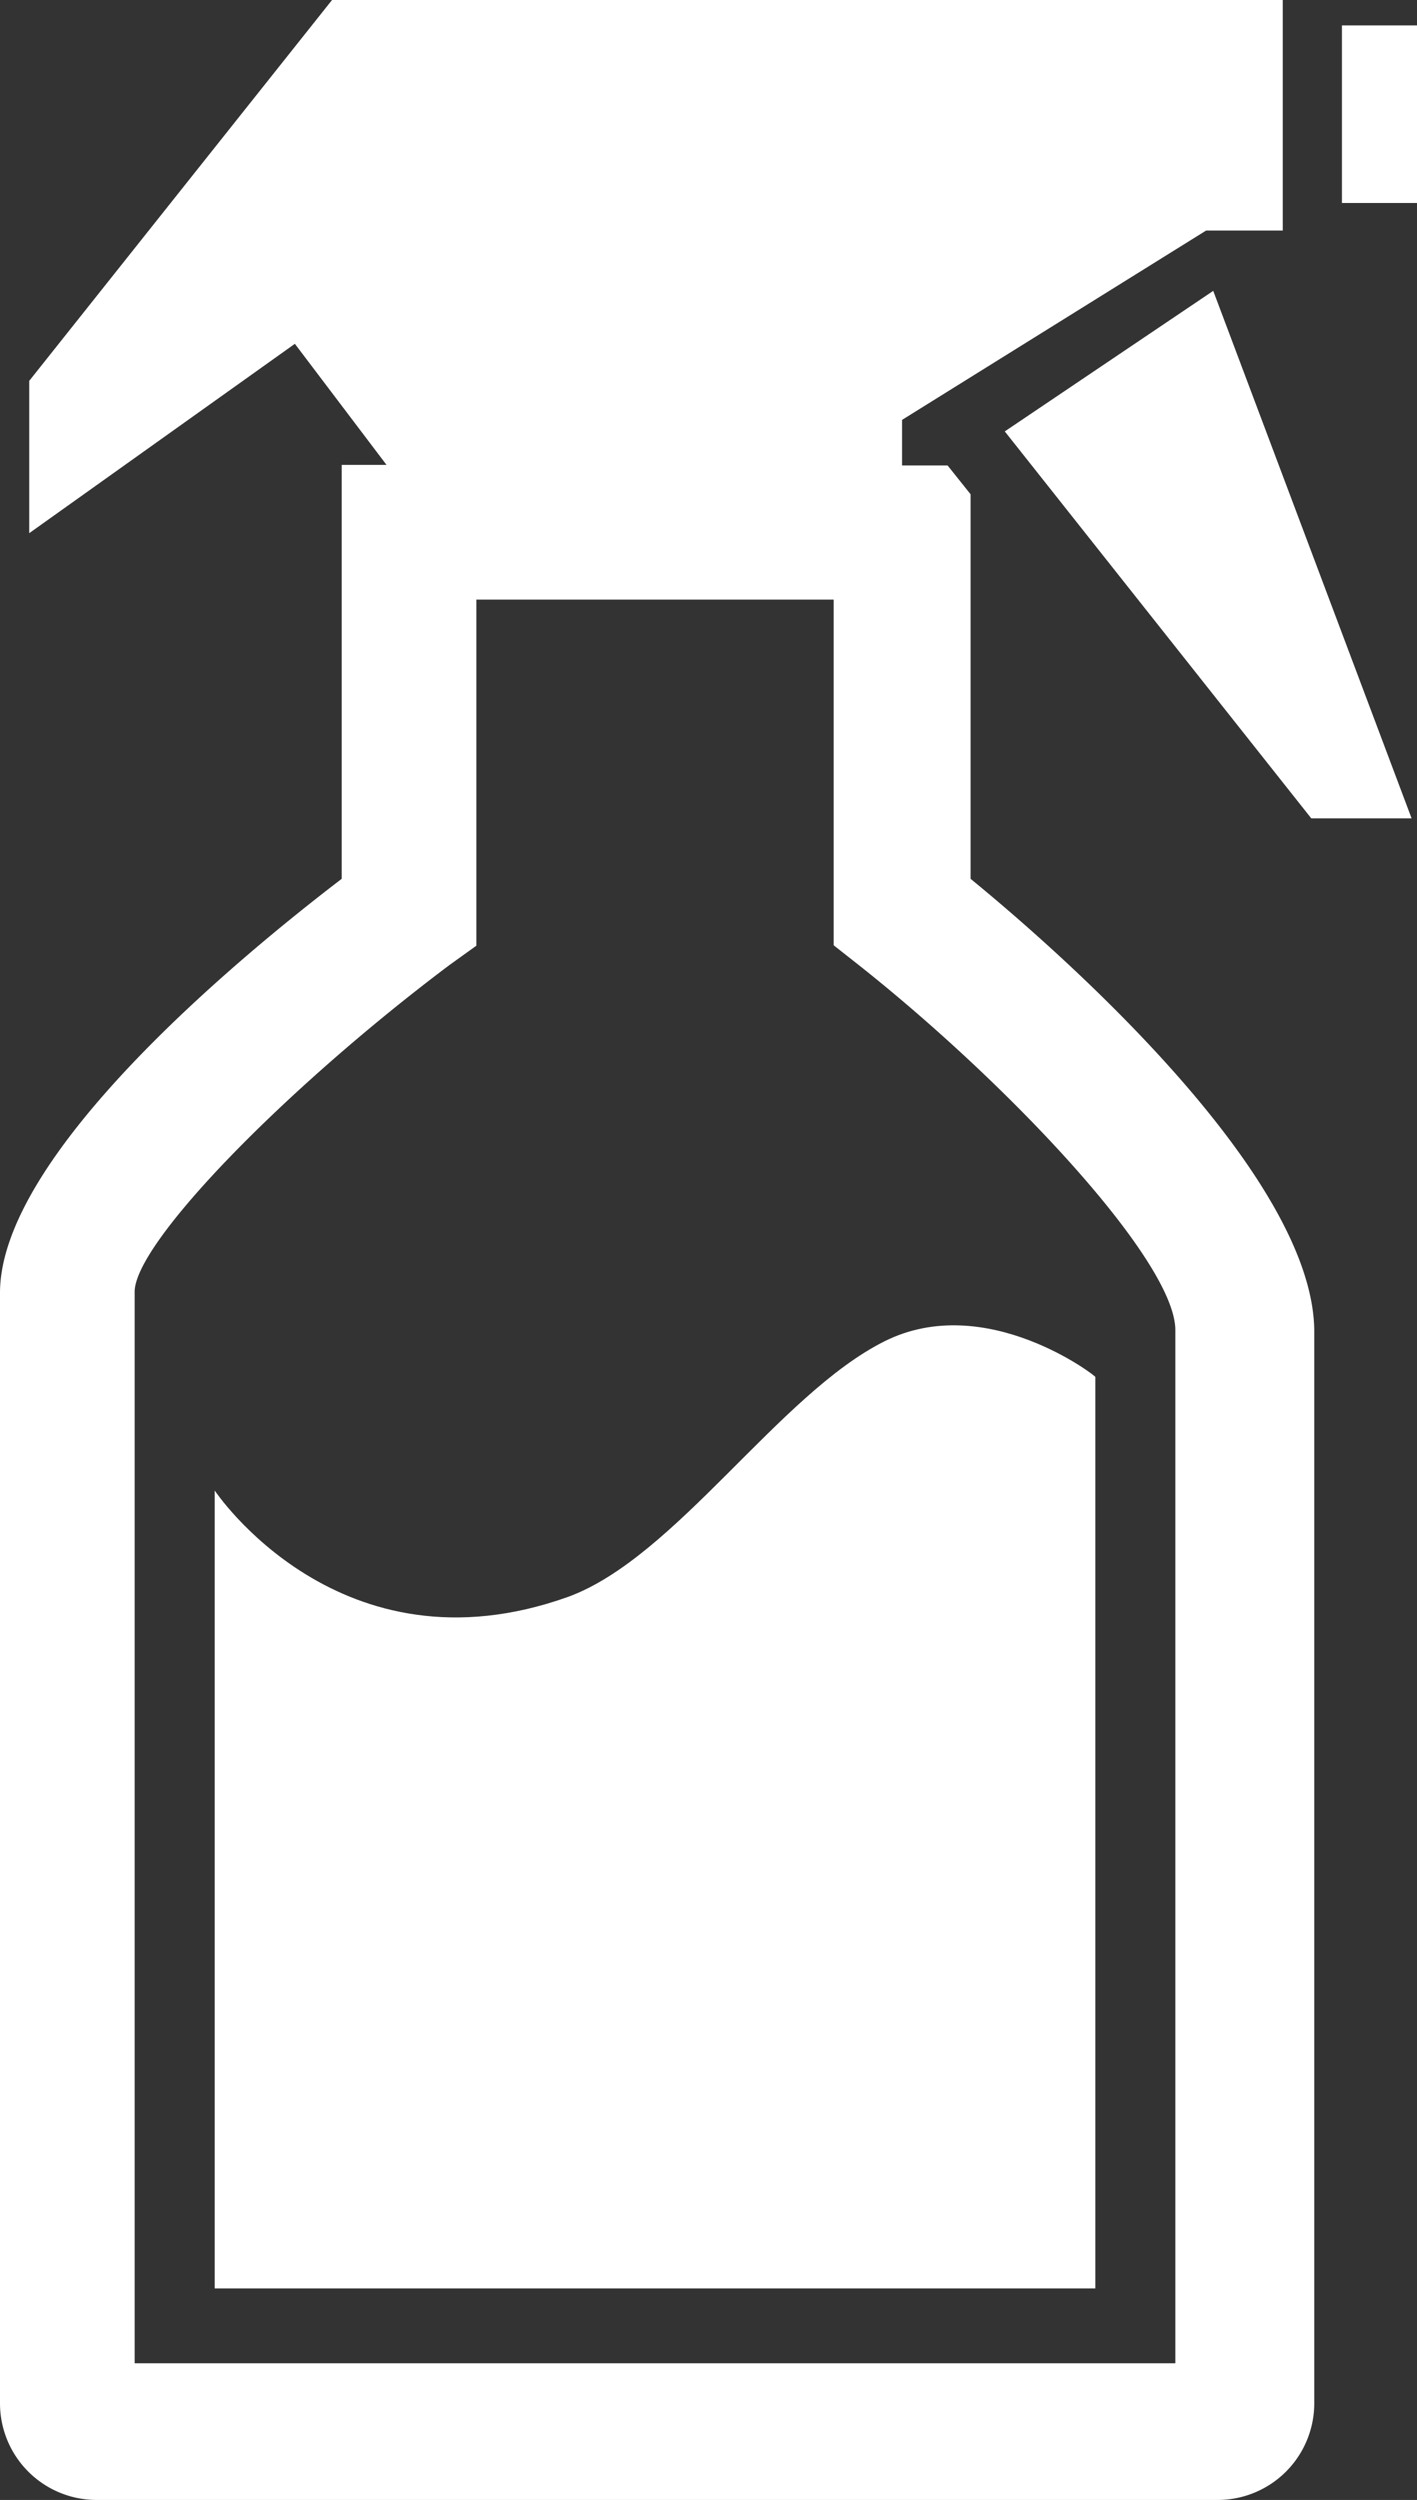
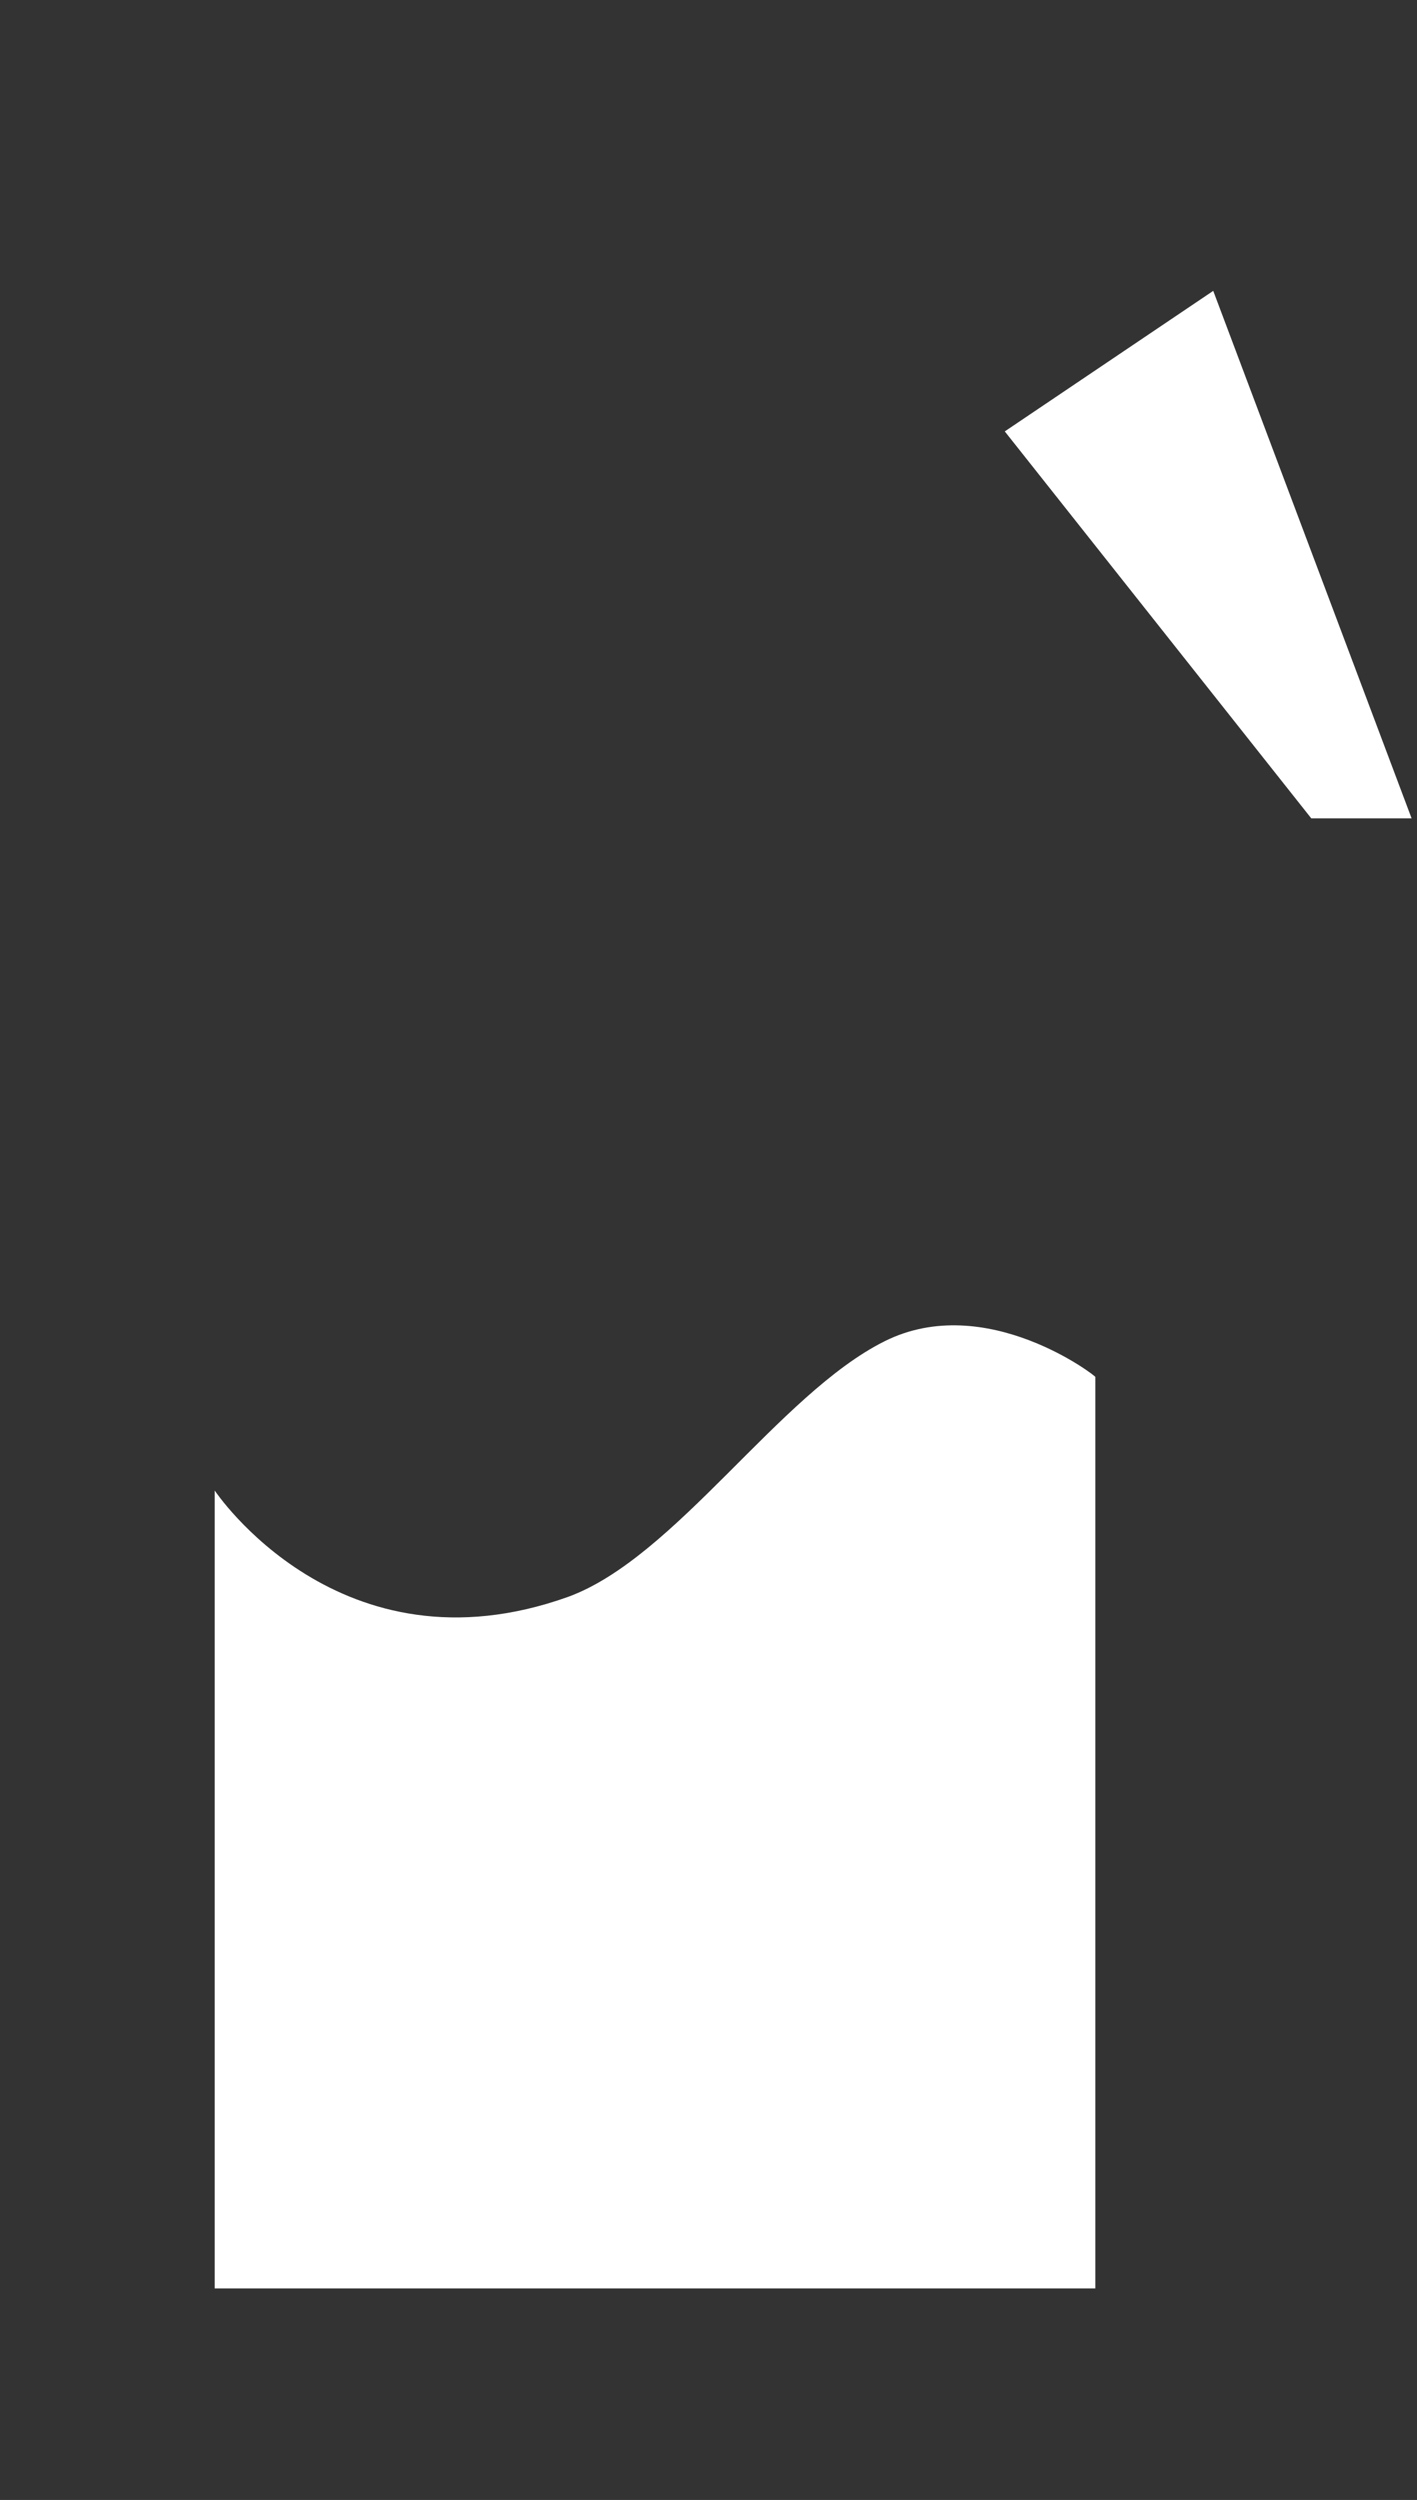
<svg xmlns="http://www.w3.org/2000/svg" viewBox="0 0 99.86 176.11">
  <rect x="0" y="0" width="99.86" height="176.11" fill="#333333" stroke="none" />
  <defs>
    <style>.cls-1{fill:#fff;fill-rule:evenodd;}</style>
  </defs>
  <title>reinigungsflasche-weiß</title>
  <g id="Ebene_2" data-name="Ebene 2">
    <g id="Layer_1" data-name="Layer 1">
      <g id="spray-bottle">
        <g id="Shape">
-           <path class="cls-1" d="M94.57,1.79V14.3h5.29V1.79Zm-27.79,31H63.57V29.58L85,16.24H90.4V0h-67L2.06,26.83V37.56L20.78,24.22l6.46,8.53H24.08V61.91C16.51,67.69,0,81.45,0,91.08v78.23a6.81,6.81,0,0,0,6.81,6.8h79a6.81,6.81,0,0,0,6.81-6.8V93.7c-.14-10.87-17.48-26.28-24.22-31.79V34.82ZM83,166.48H9.49V91c0-3.44,10.6-14.31,22.16-23l1.92-1.38V42.24H58.75V66.59L60.54,68C71.27,76.5,82.83,88.88,82.83,93.7v72.78Z" />
-         </g>
+           </g>
        <g id="Shape-2" data-name="Shape">
          <path class="cls-1" d="M62.33,94.49c-7.43,3.71-14.72,15.23-22.29,18C23.94,118.25,15.13,105,15.13,105v56.21H77.19V97C77.32,97,69.48,90.91,62.33,94.49Zm23.17-74L70.81,30.39l21.6,27.26h7.07Z" />
        </g>
      </g>
    </g>
  </g>
</svg>